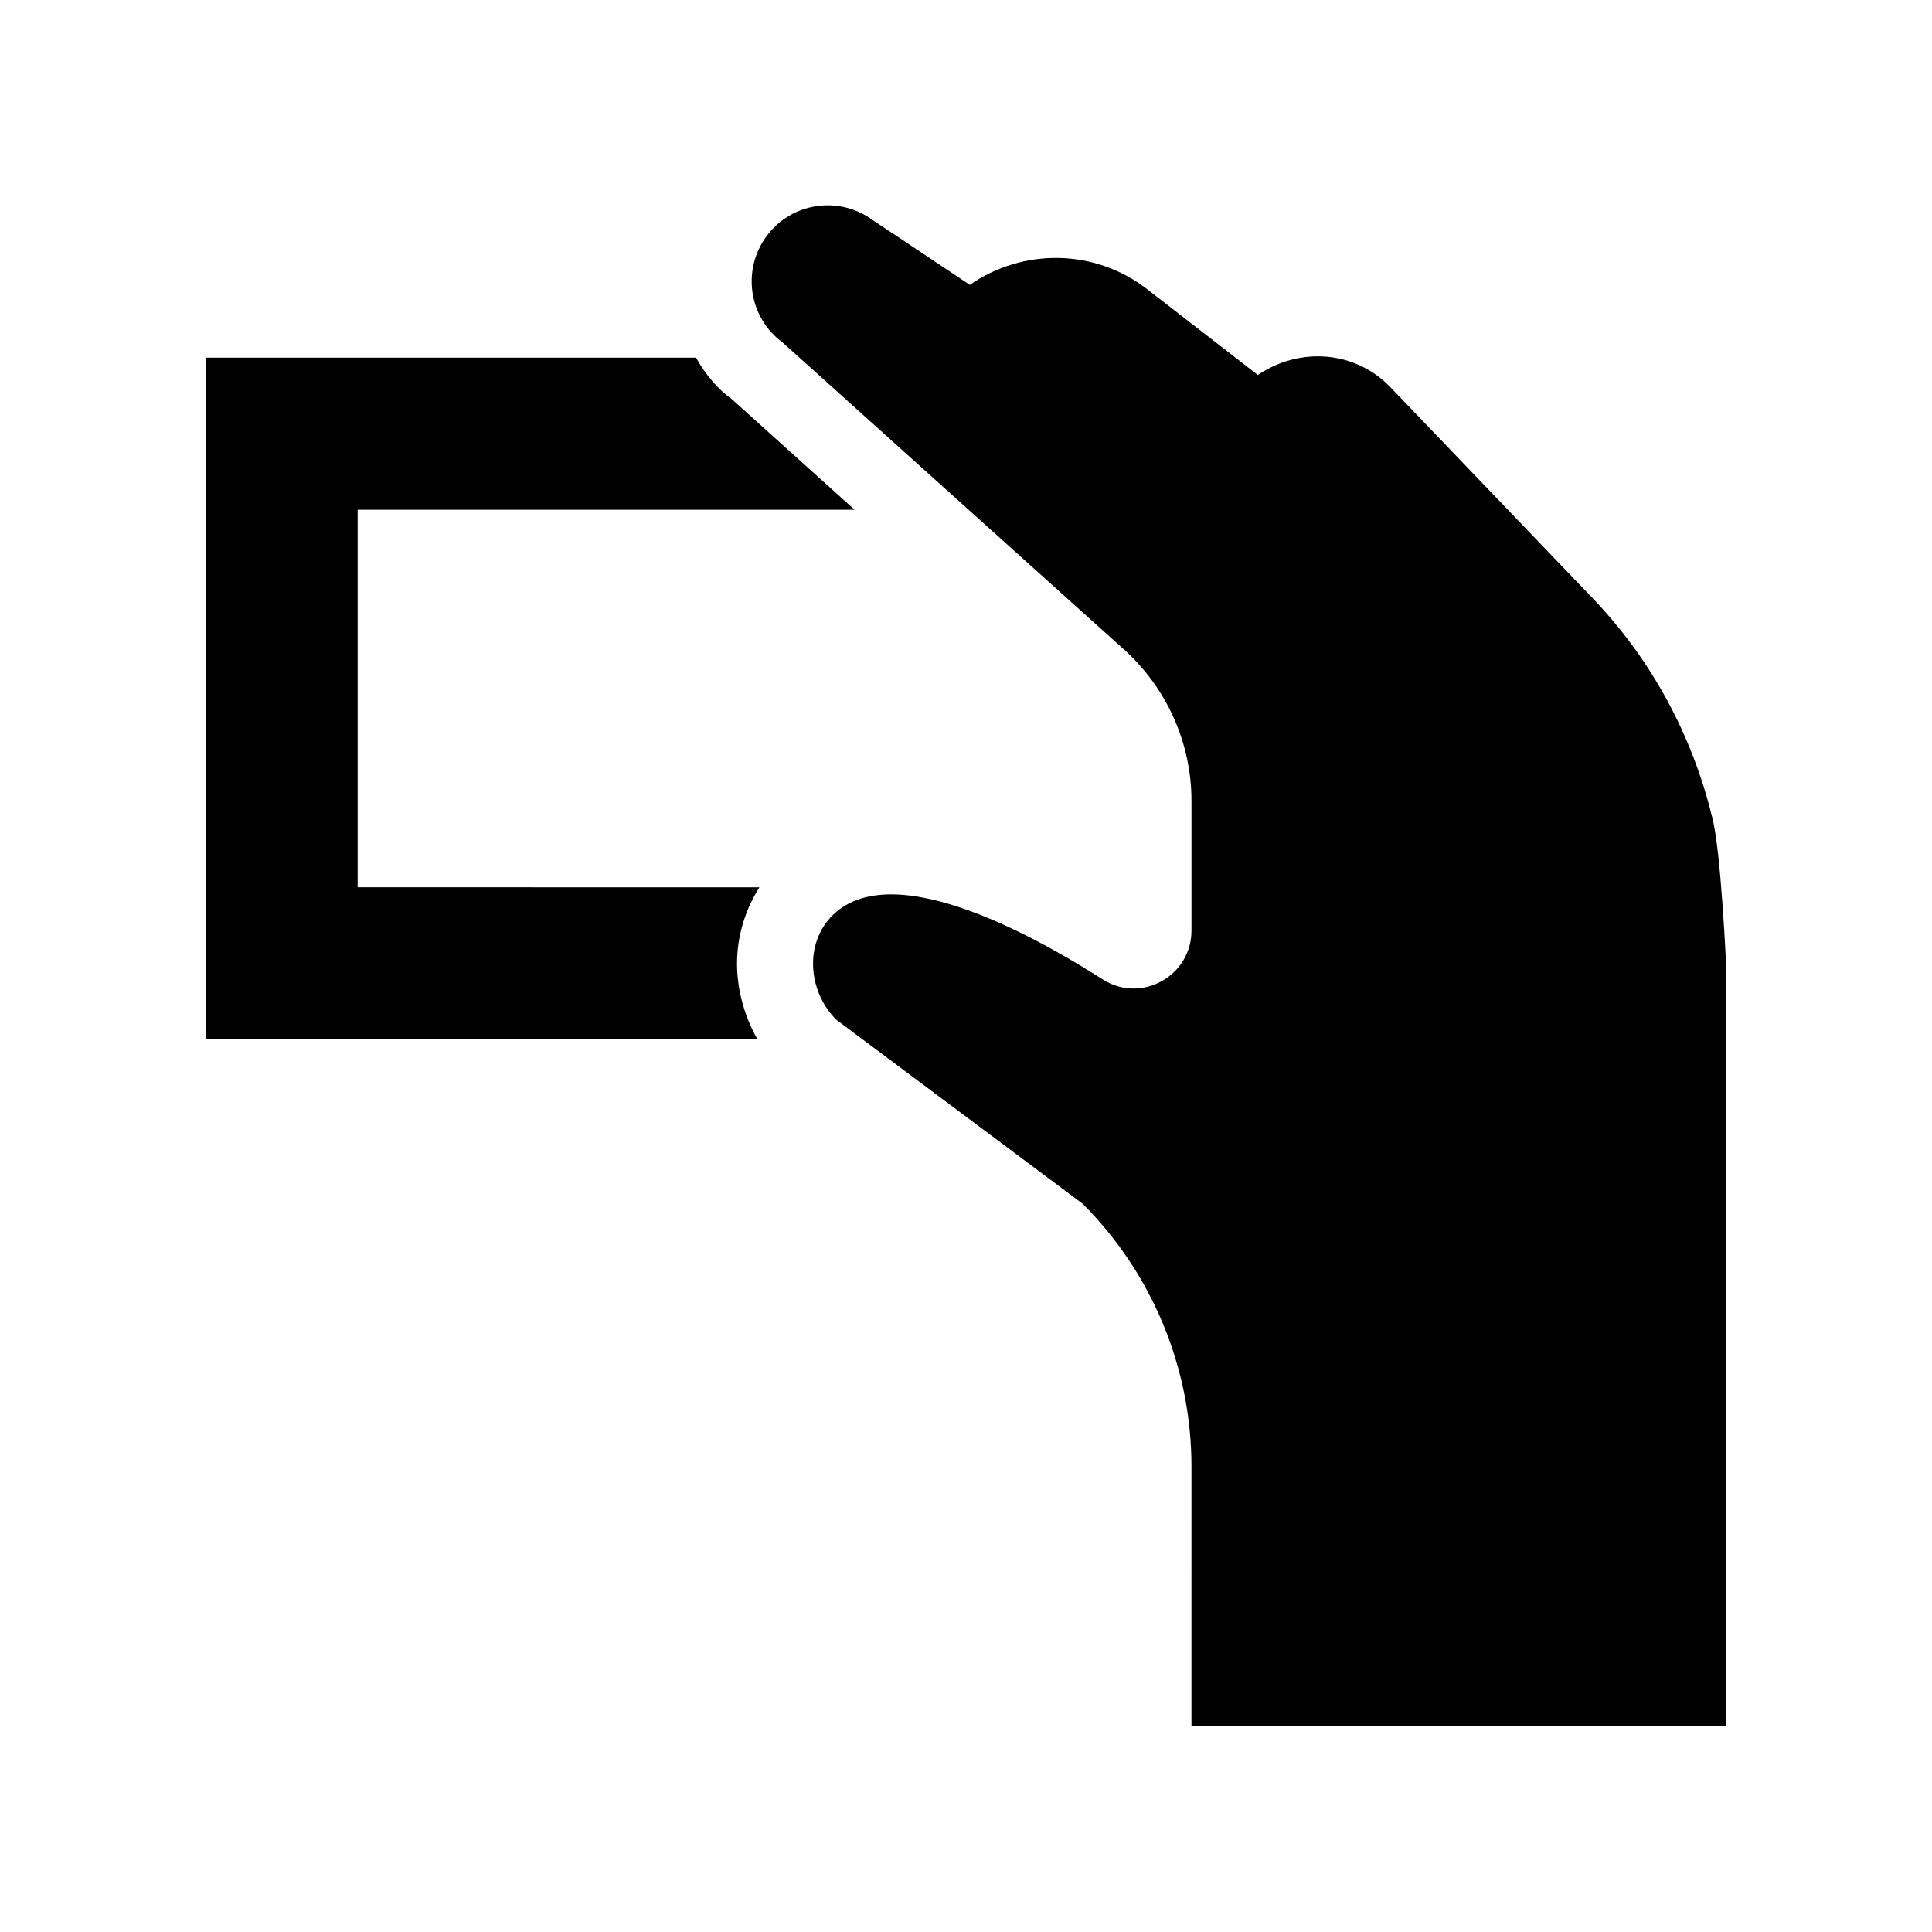
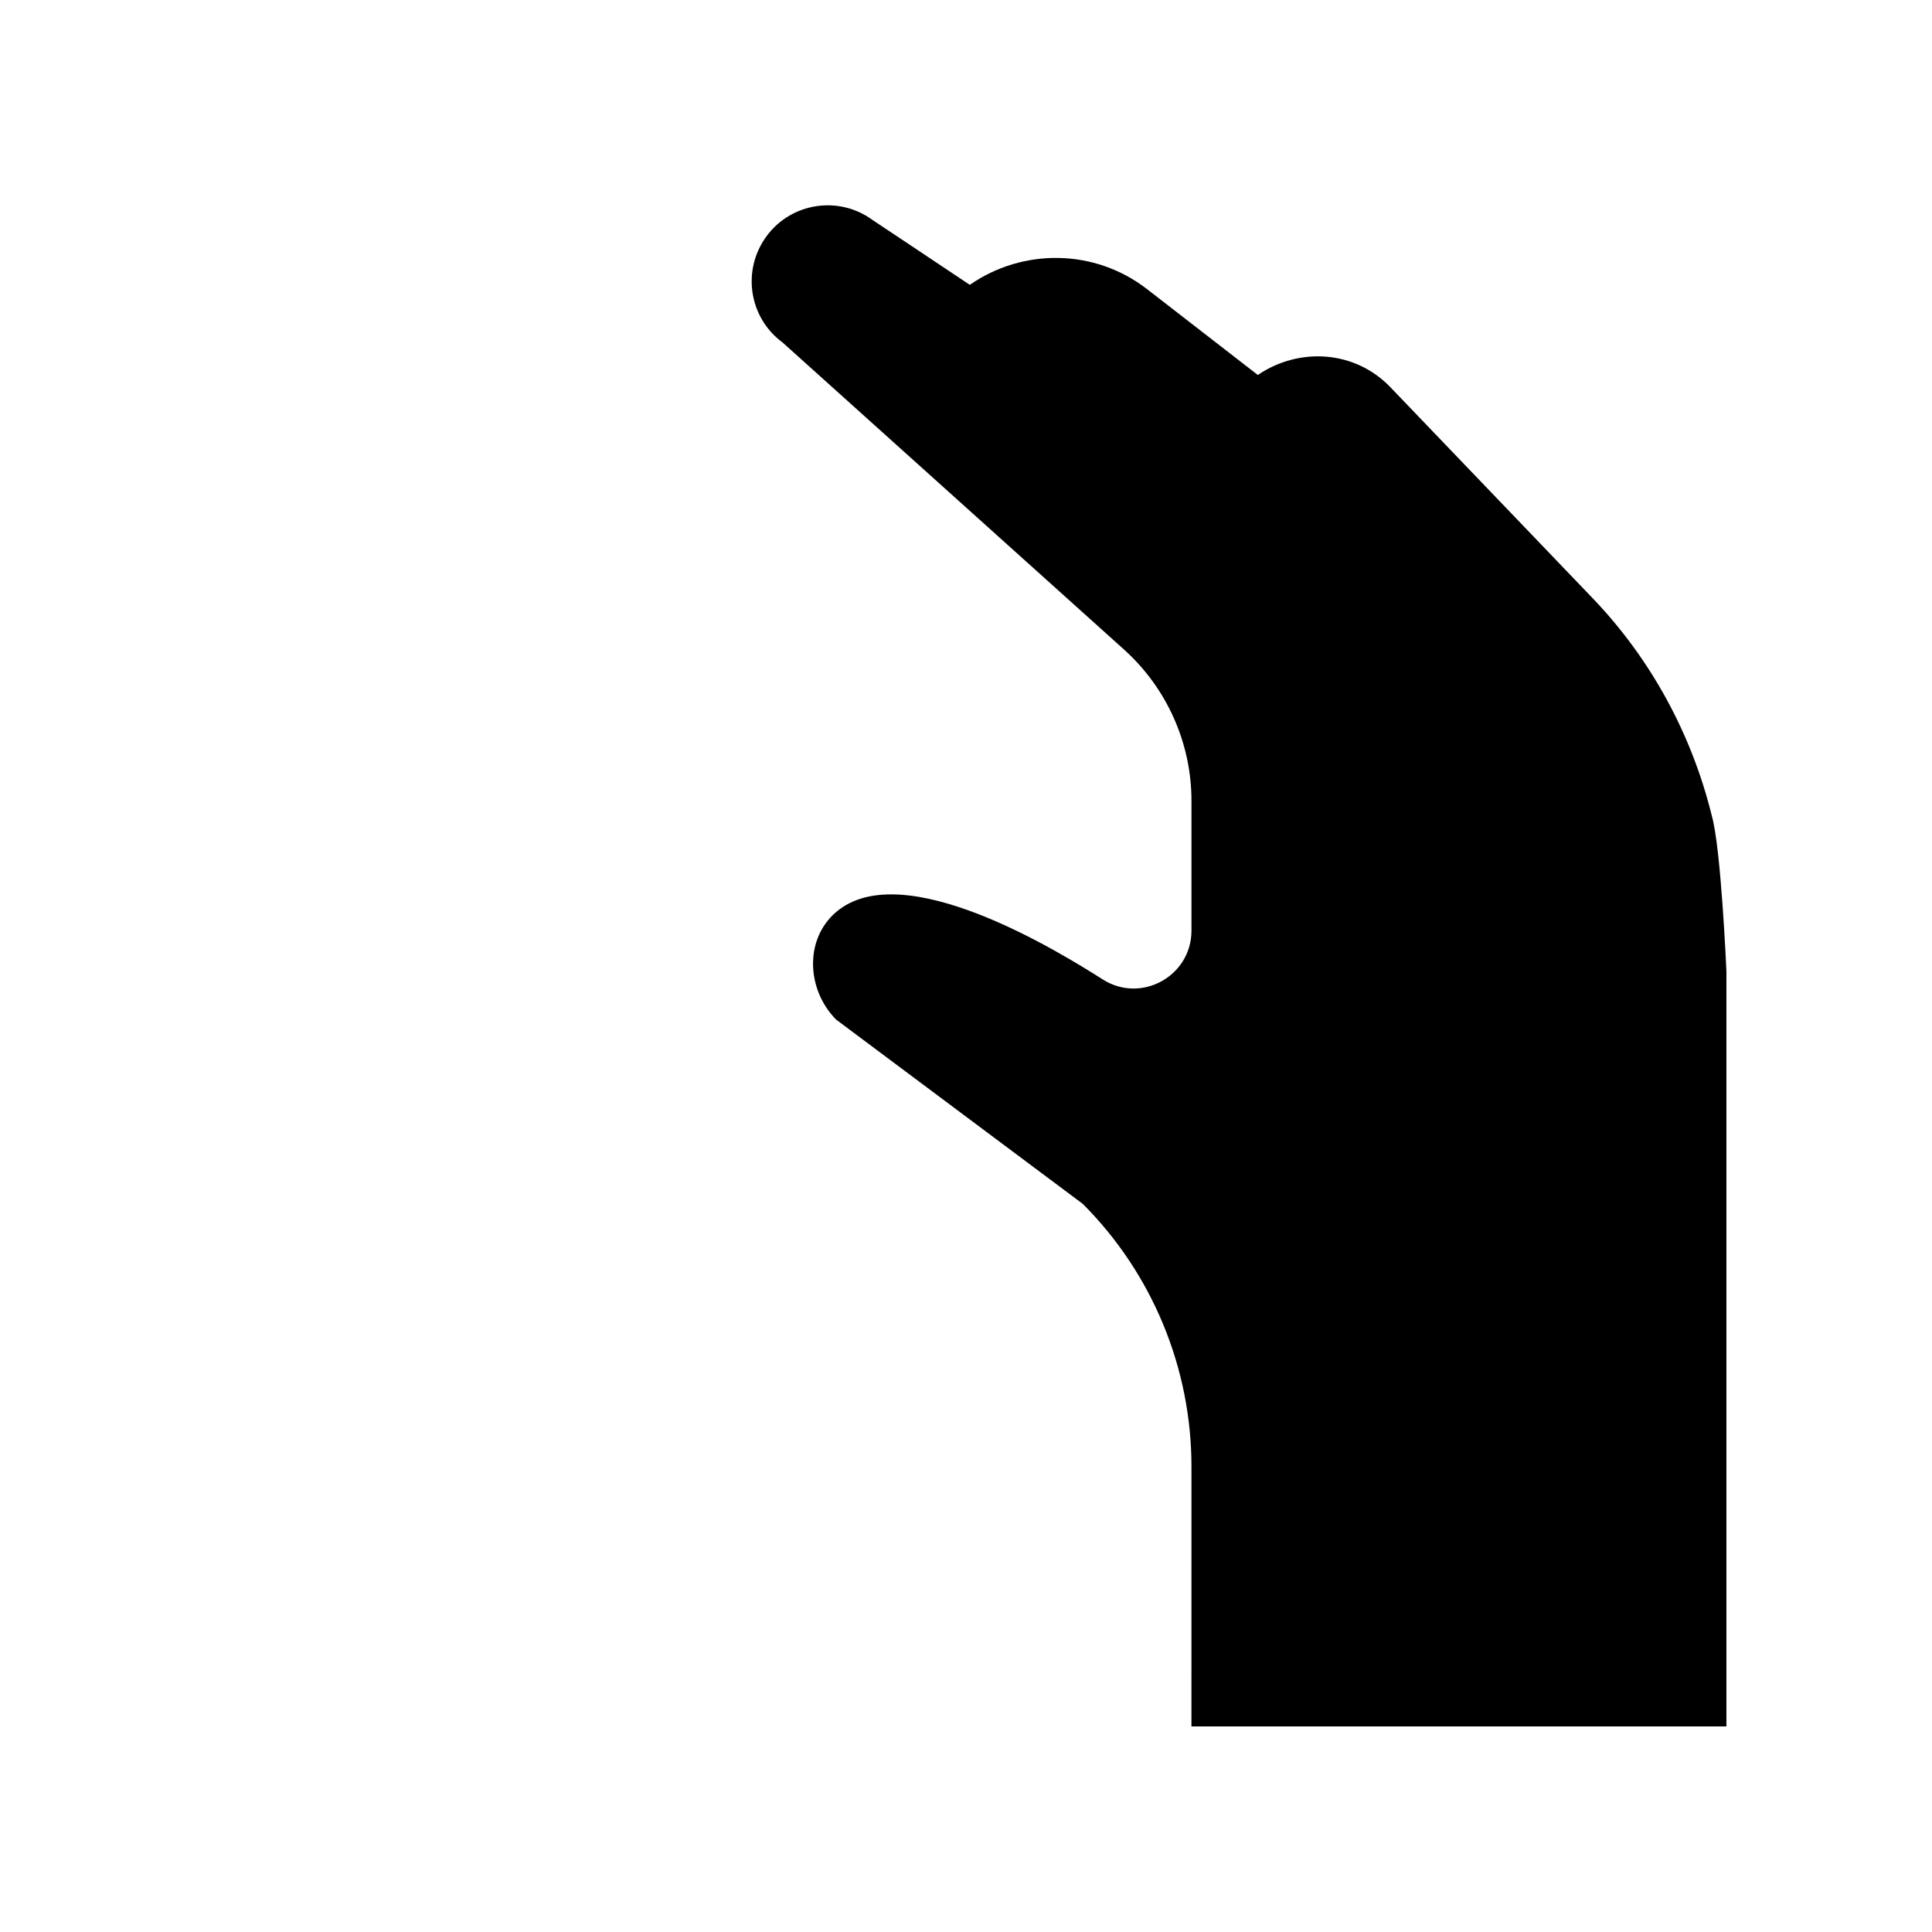
<svg xmlns="http://www.w3.org/2000/svg" fill="#000000" width="800px" height="800px" version="1.1" viewBox="144 144 512 512">
  <g>
    <path d="m597.64 360.15c-5.289-21.41-15.973-41.312-31.488-57.535l-53.656-55.973c-9.473-9.875-24.234-10.68-35.164-3.273l-29.32-22.723c-13.957-10.832-33-10.883-47.004-1.16-15.516-10.379-25.695-17.129-25.695-17.129-8.918-6.602-21.562-4.734-28.164 4.231-6.602 8.969-4.734 21.562 4.231 28.164 0 0 59.75 53.758 90.535 81.414 11.336 10.227 17.836 24.789 17.836 40.055v34.41c0 12.043-13.301 19.398-23.477 12.949-11.133-7.055-52.898-33.051-70.684-17.887-8.465 7.203-7.859 20.605 0 28.516l65.344 48.82c18.438 18.438 28.816 43.527 28.816 69.625l-0.004 68.871h141.77v-200.16s-1.41-32.699-3.879-41.211z" />
-     <path d="m238.78 379.14v-100.05h131.7l-32.496-29.27c-3.731-2.672-7.004-6.504-9.523-11.035h-129.98v180.67h146.26c-3.68-6.551-5.691-14.008-5.391-21.613 0.301-6.852 2.418-13.148 5.894-18.691z" />
  </g>
</svg>